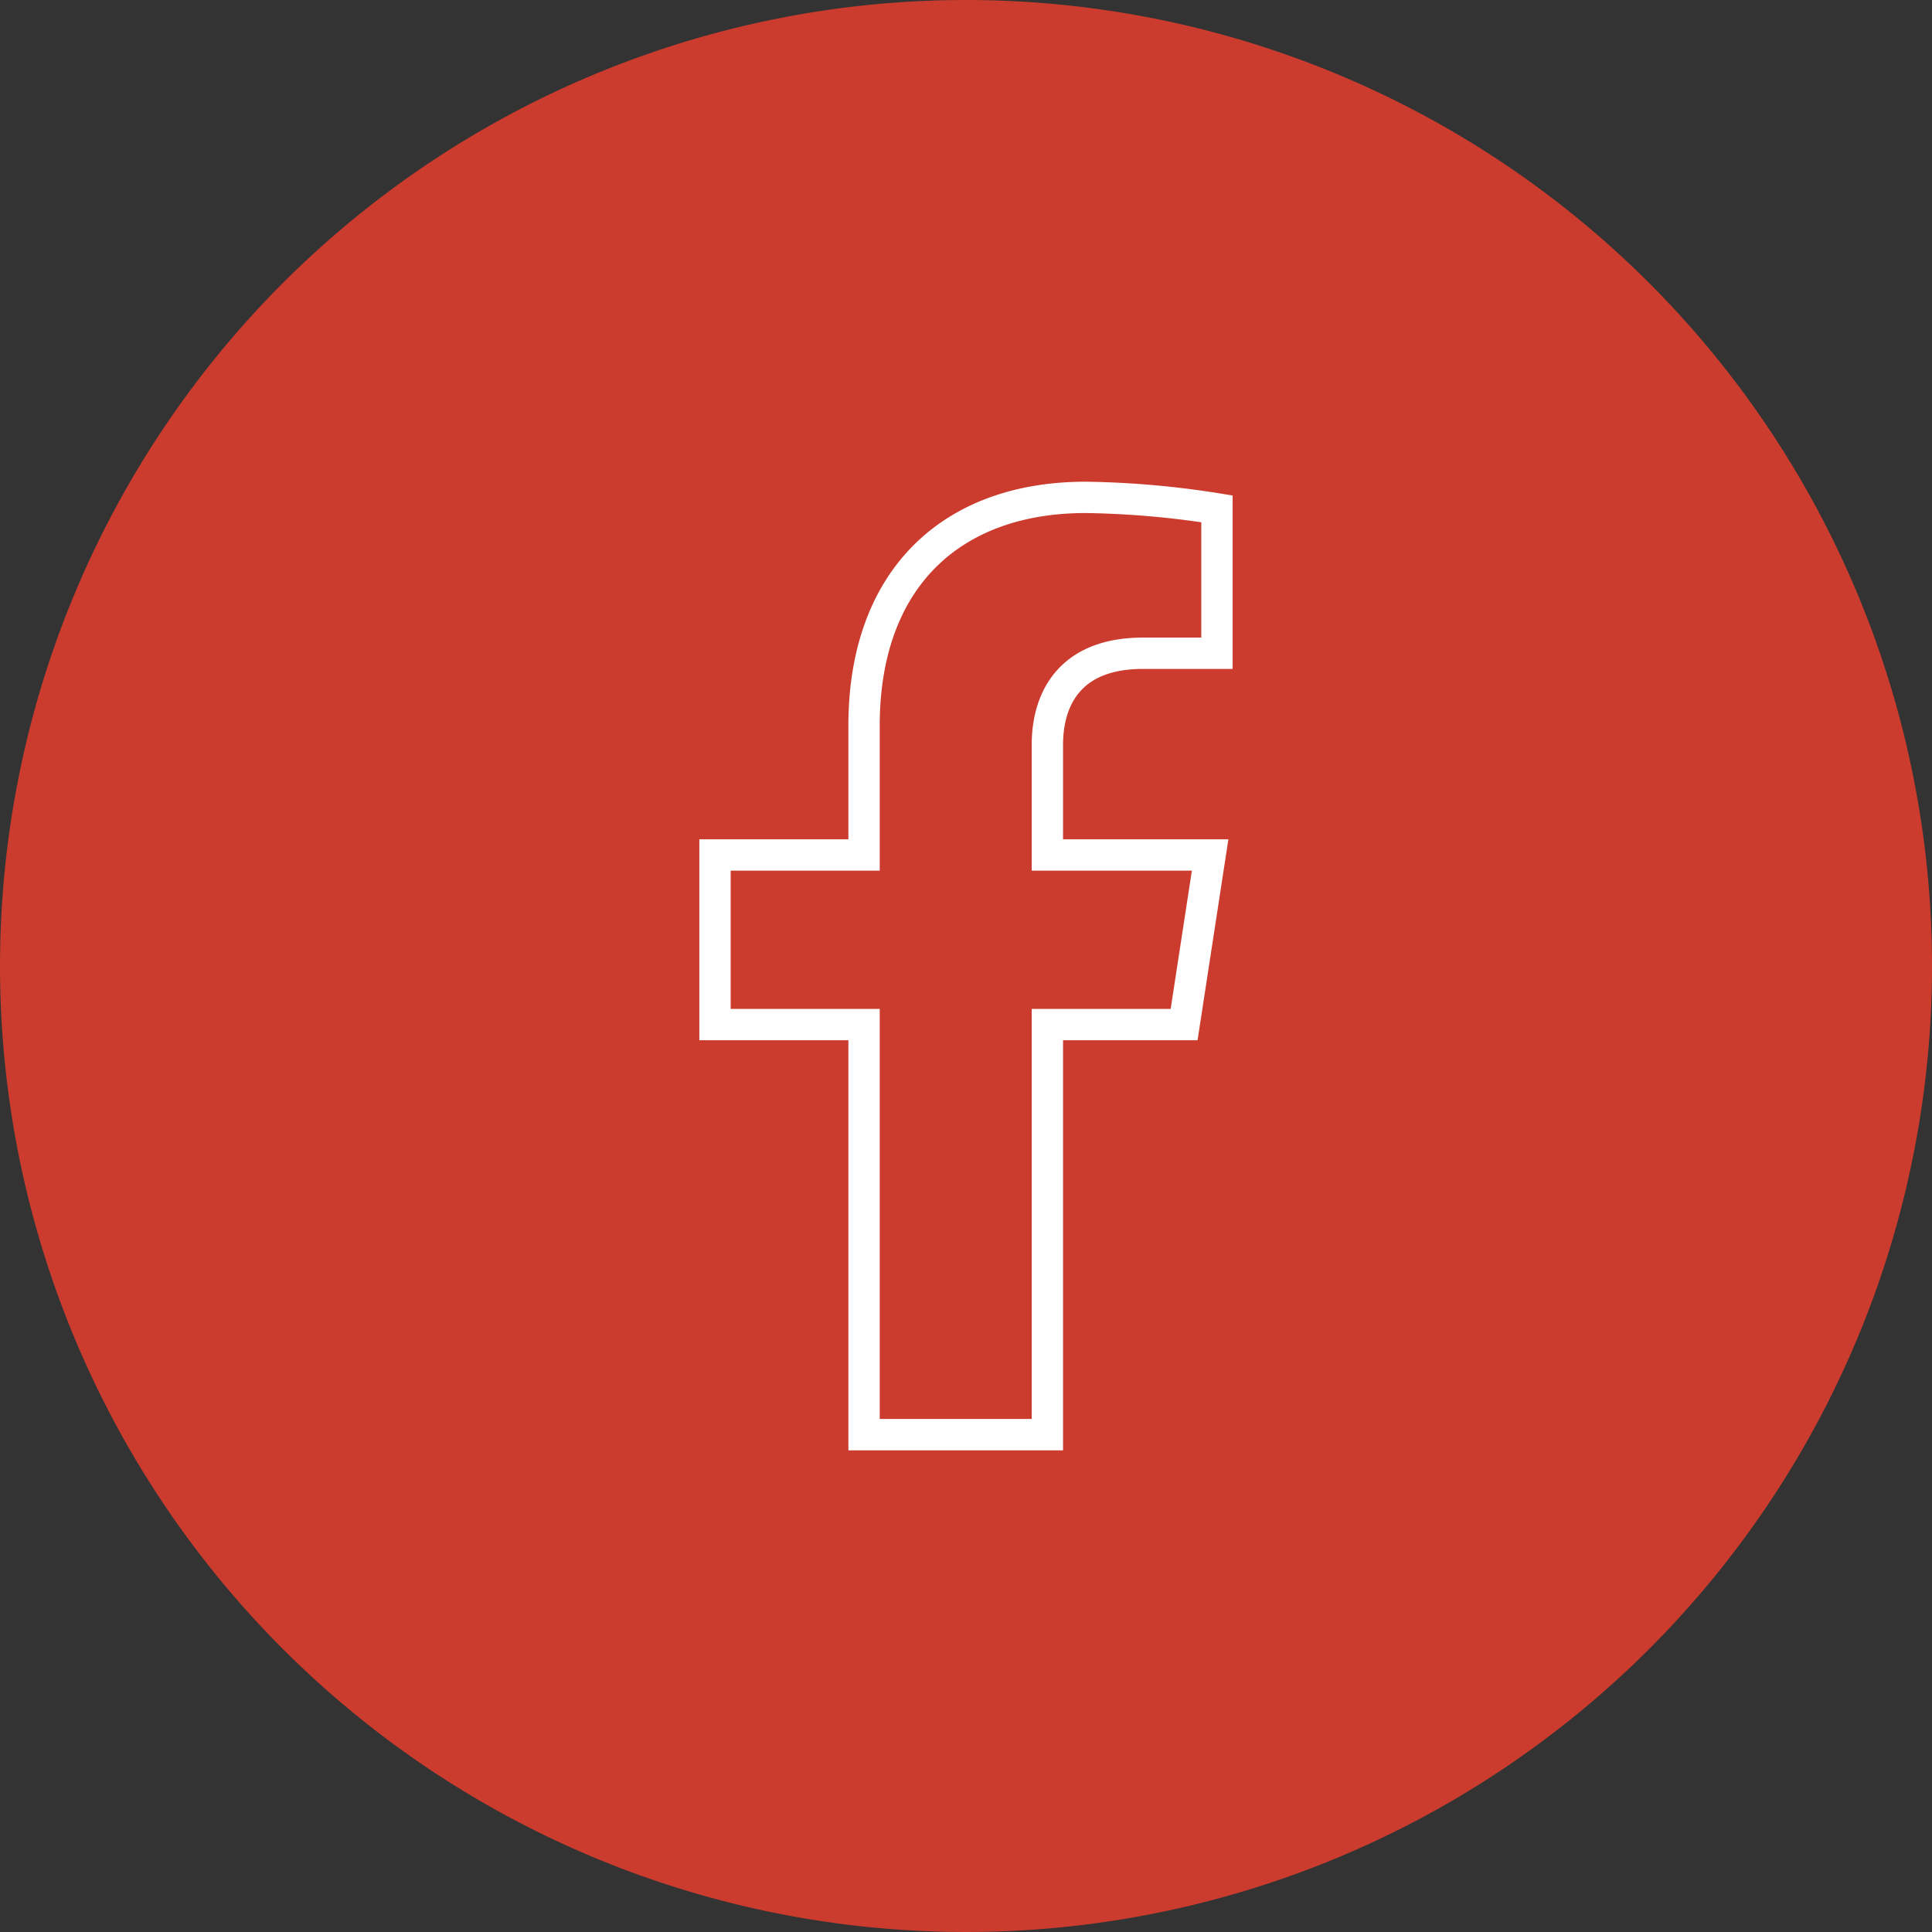
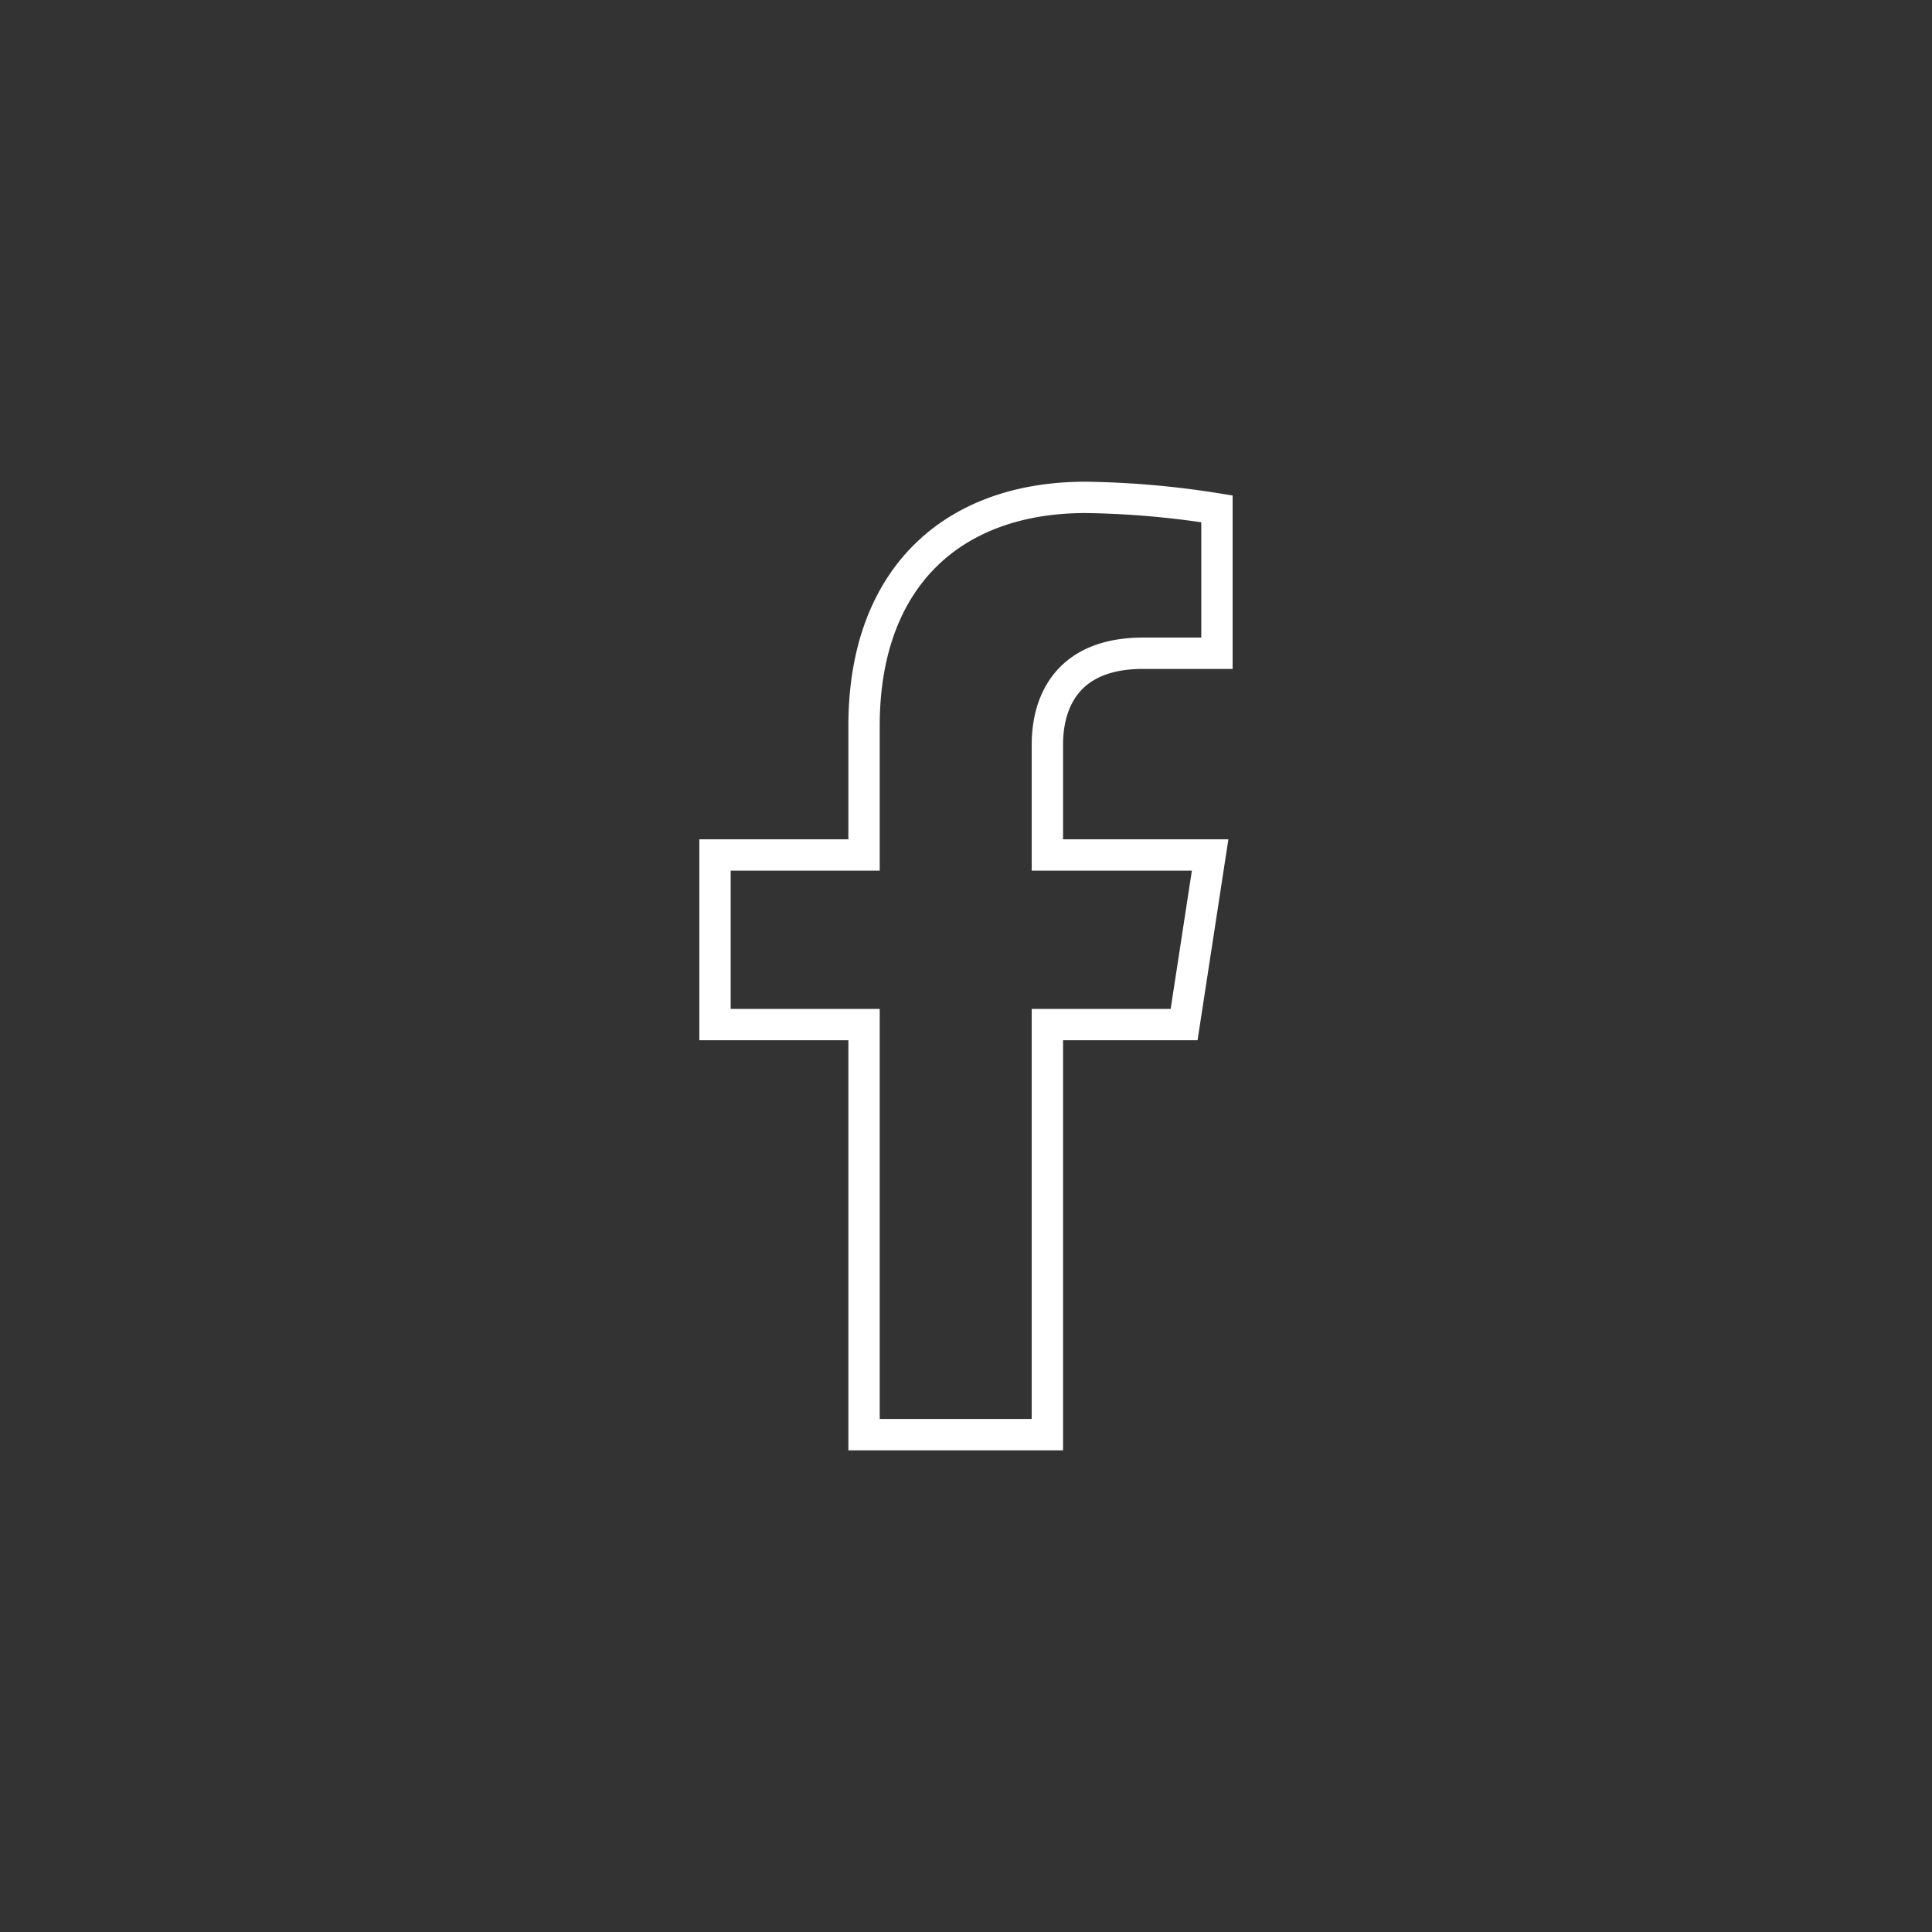
<svg xmlns="http://www.w3.org/2000/svg" width="154.132" height="154.132" viewBox="0 0 154.132 154.132">
  <rect x="0" y="0" width="154.132" height="154.132" fill="#333333" stroke="none" />
  <g id="Group_4154" data-name="Group 4154" transform="translate(-882.934 -419.547)">
    <g id="Group_3799" data-name="Group 3799" transform="translate(366.491 -6234.922)">
      <g id="Group_3456" data-name="Group 3456" transform="translate(516.444 6654.469)">
-         <path id="Path_1575" data-name="Path 1575" d="M77.066,0A77.066,77.066,0,1,1,0,77.066,77.066,77.066,0,0,1,77.066,0Z" transform="translate(0)" fill="#cb3c2e" />
-       </g>
+         </g>
    </g>
    <path id="Icon_awesome-facebook-f" data-name="Icon awesome-facebook-f" d="M39.033,42.06l2.077-13.532H28.125V19.746c0-3.7,1.814-7.311,7.629-7.311h5.9V.914A71.986,71.986,0,0,0,31.179,0C20.485,0,13.5,6.481,13.5,18.214V28.528H1.609V42.06H13.5V74.774H28.125V42.06Z" transform="translate(938.367 459.227)" fill="none" stroke="#fff" stroke-width="2.5" />
  </g>
</svg>